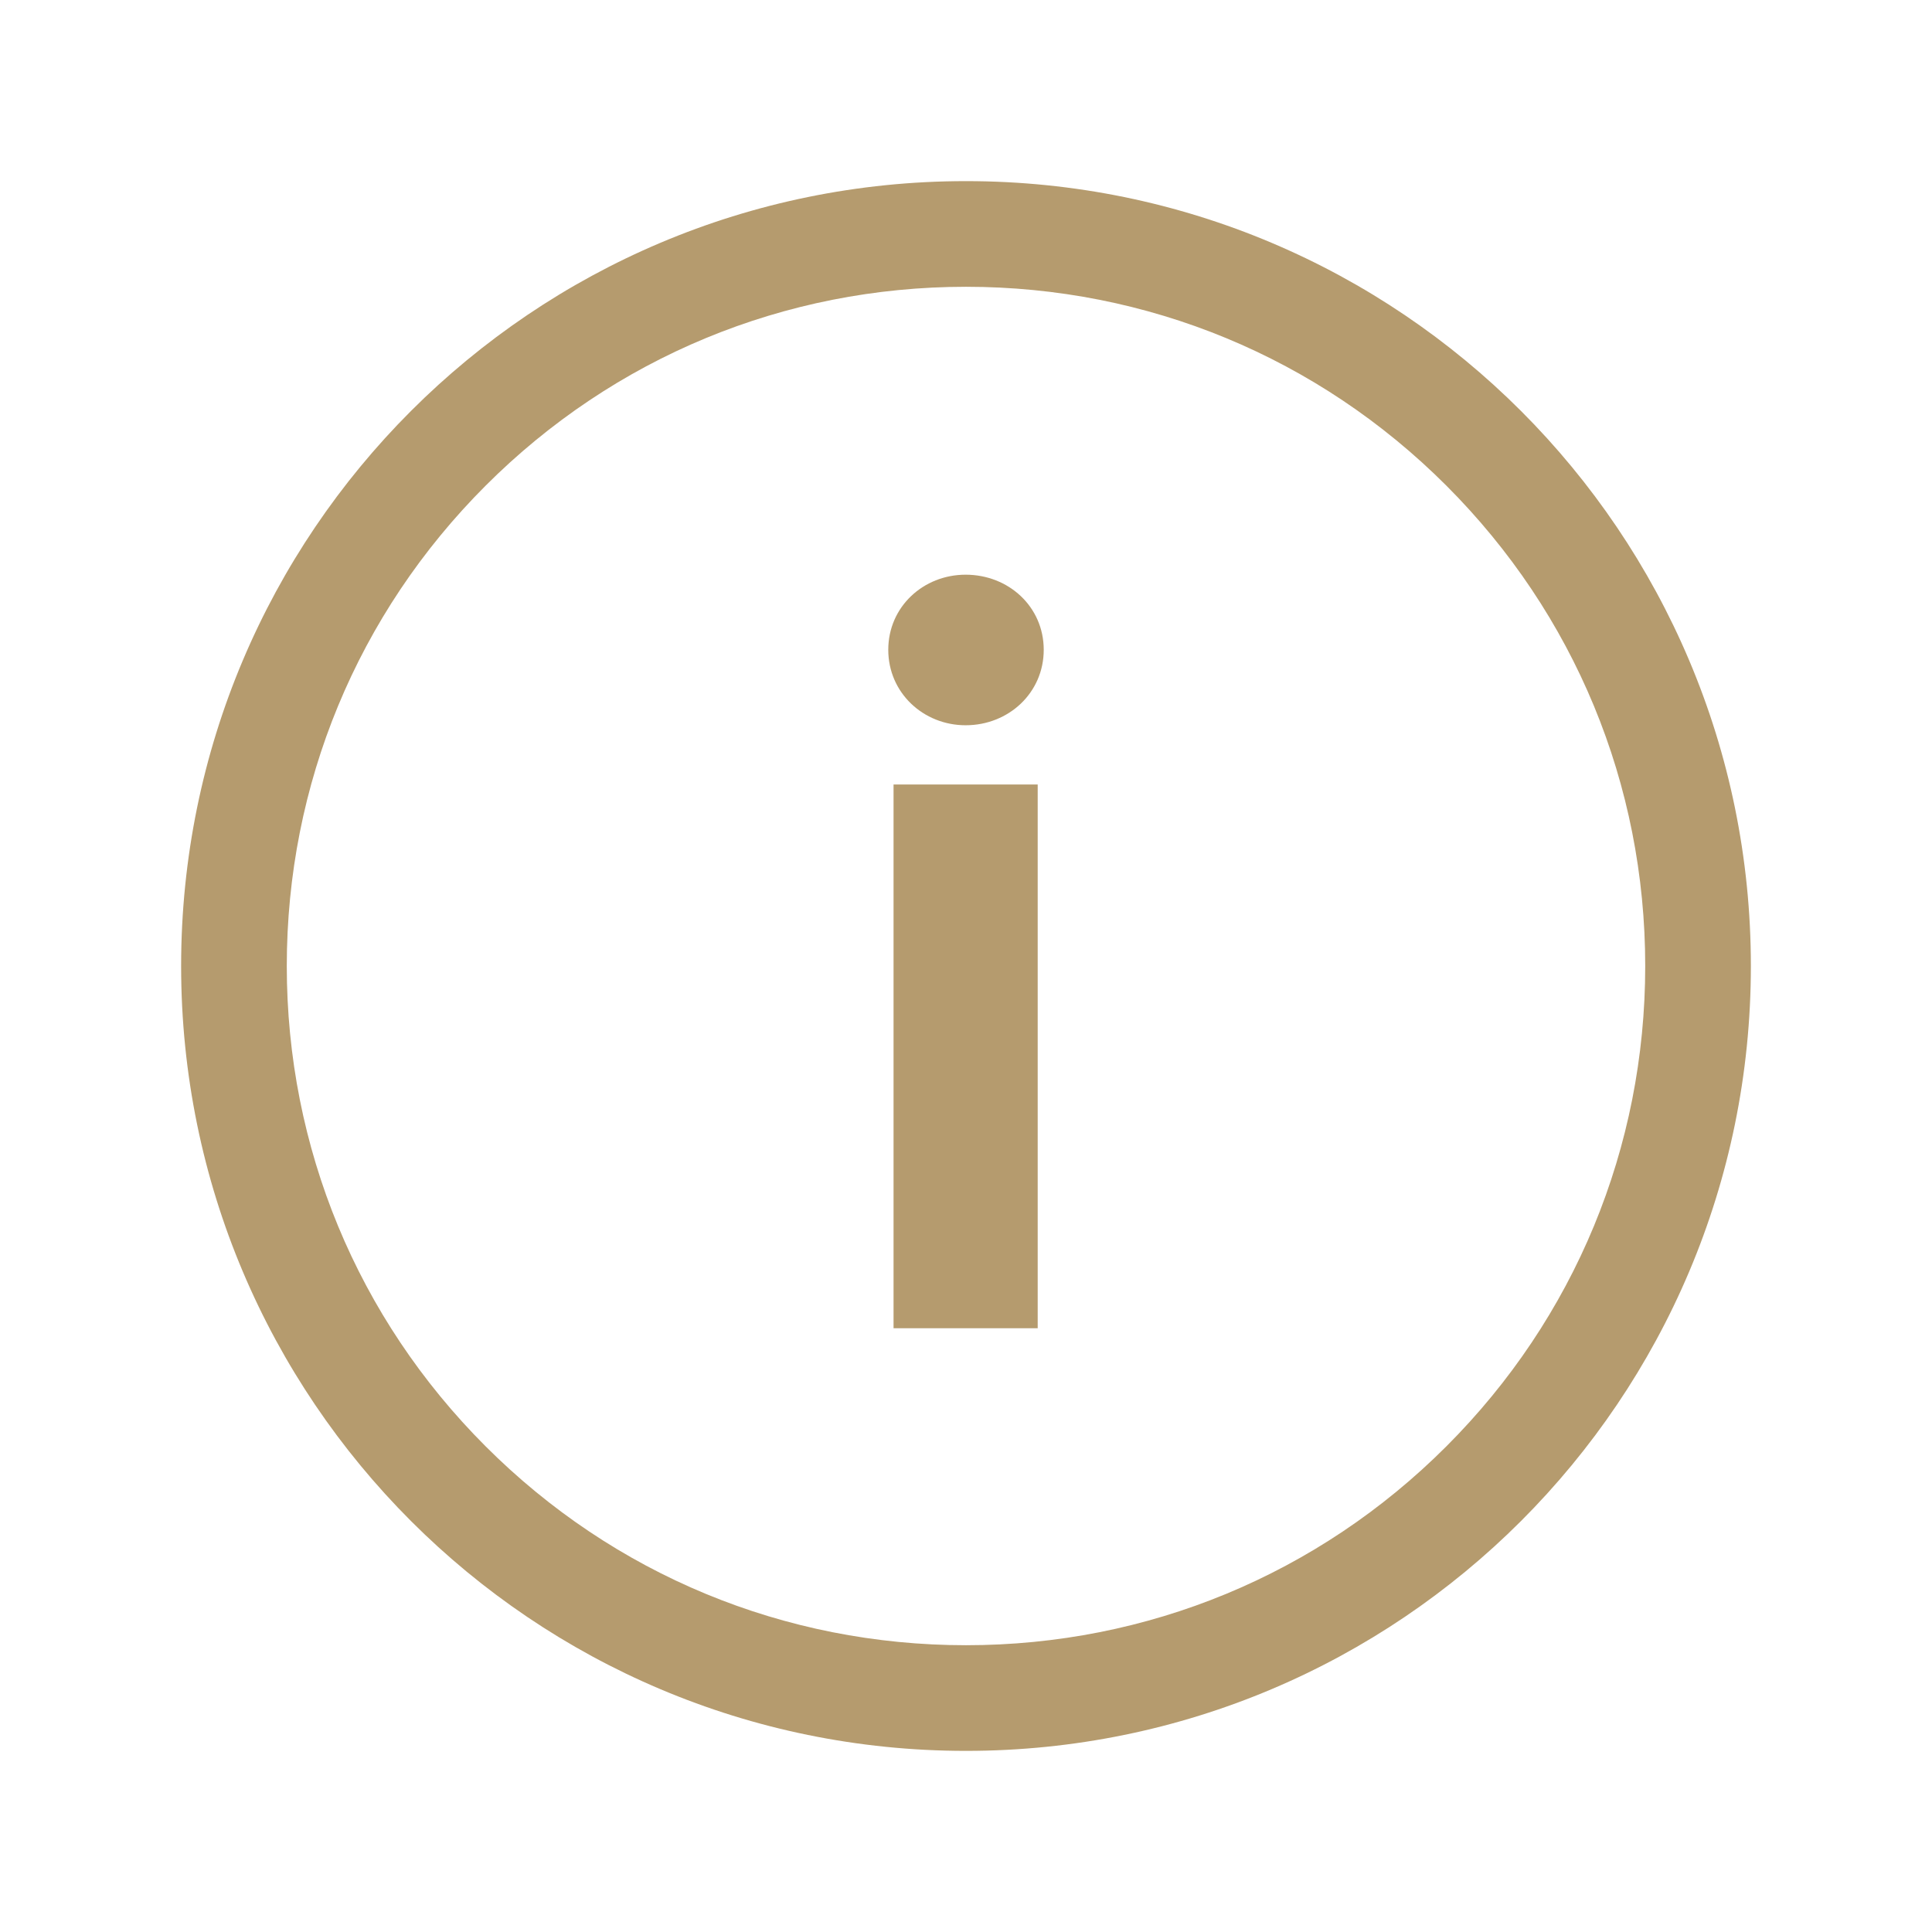
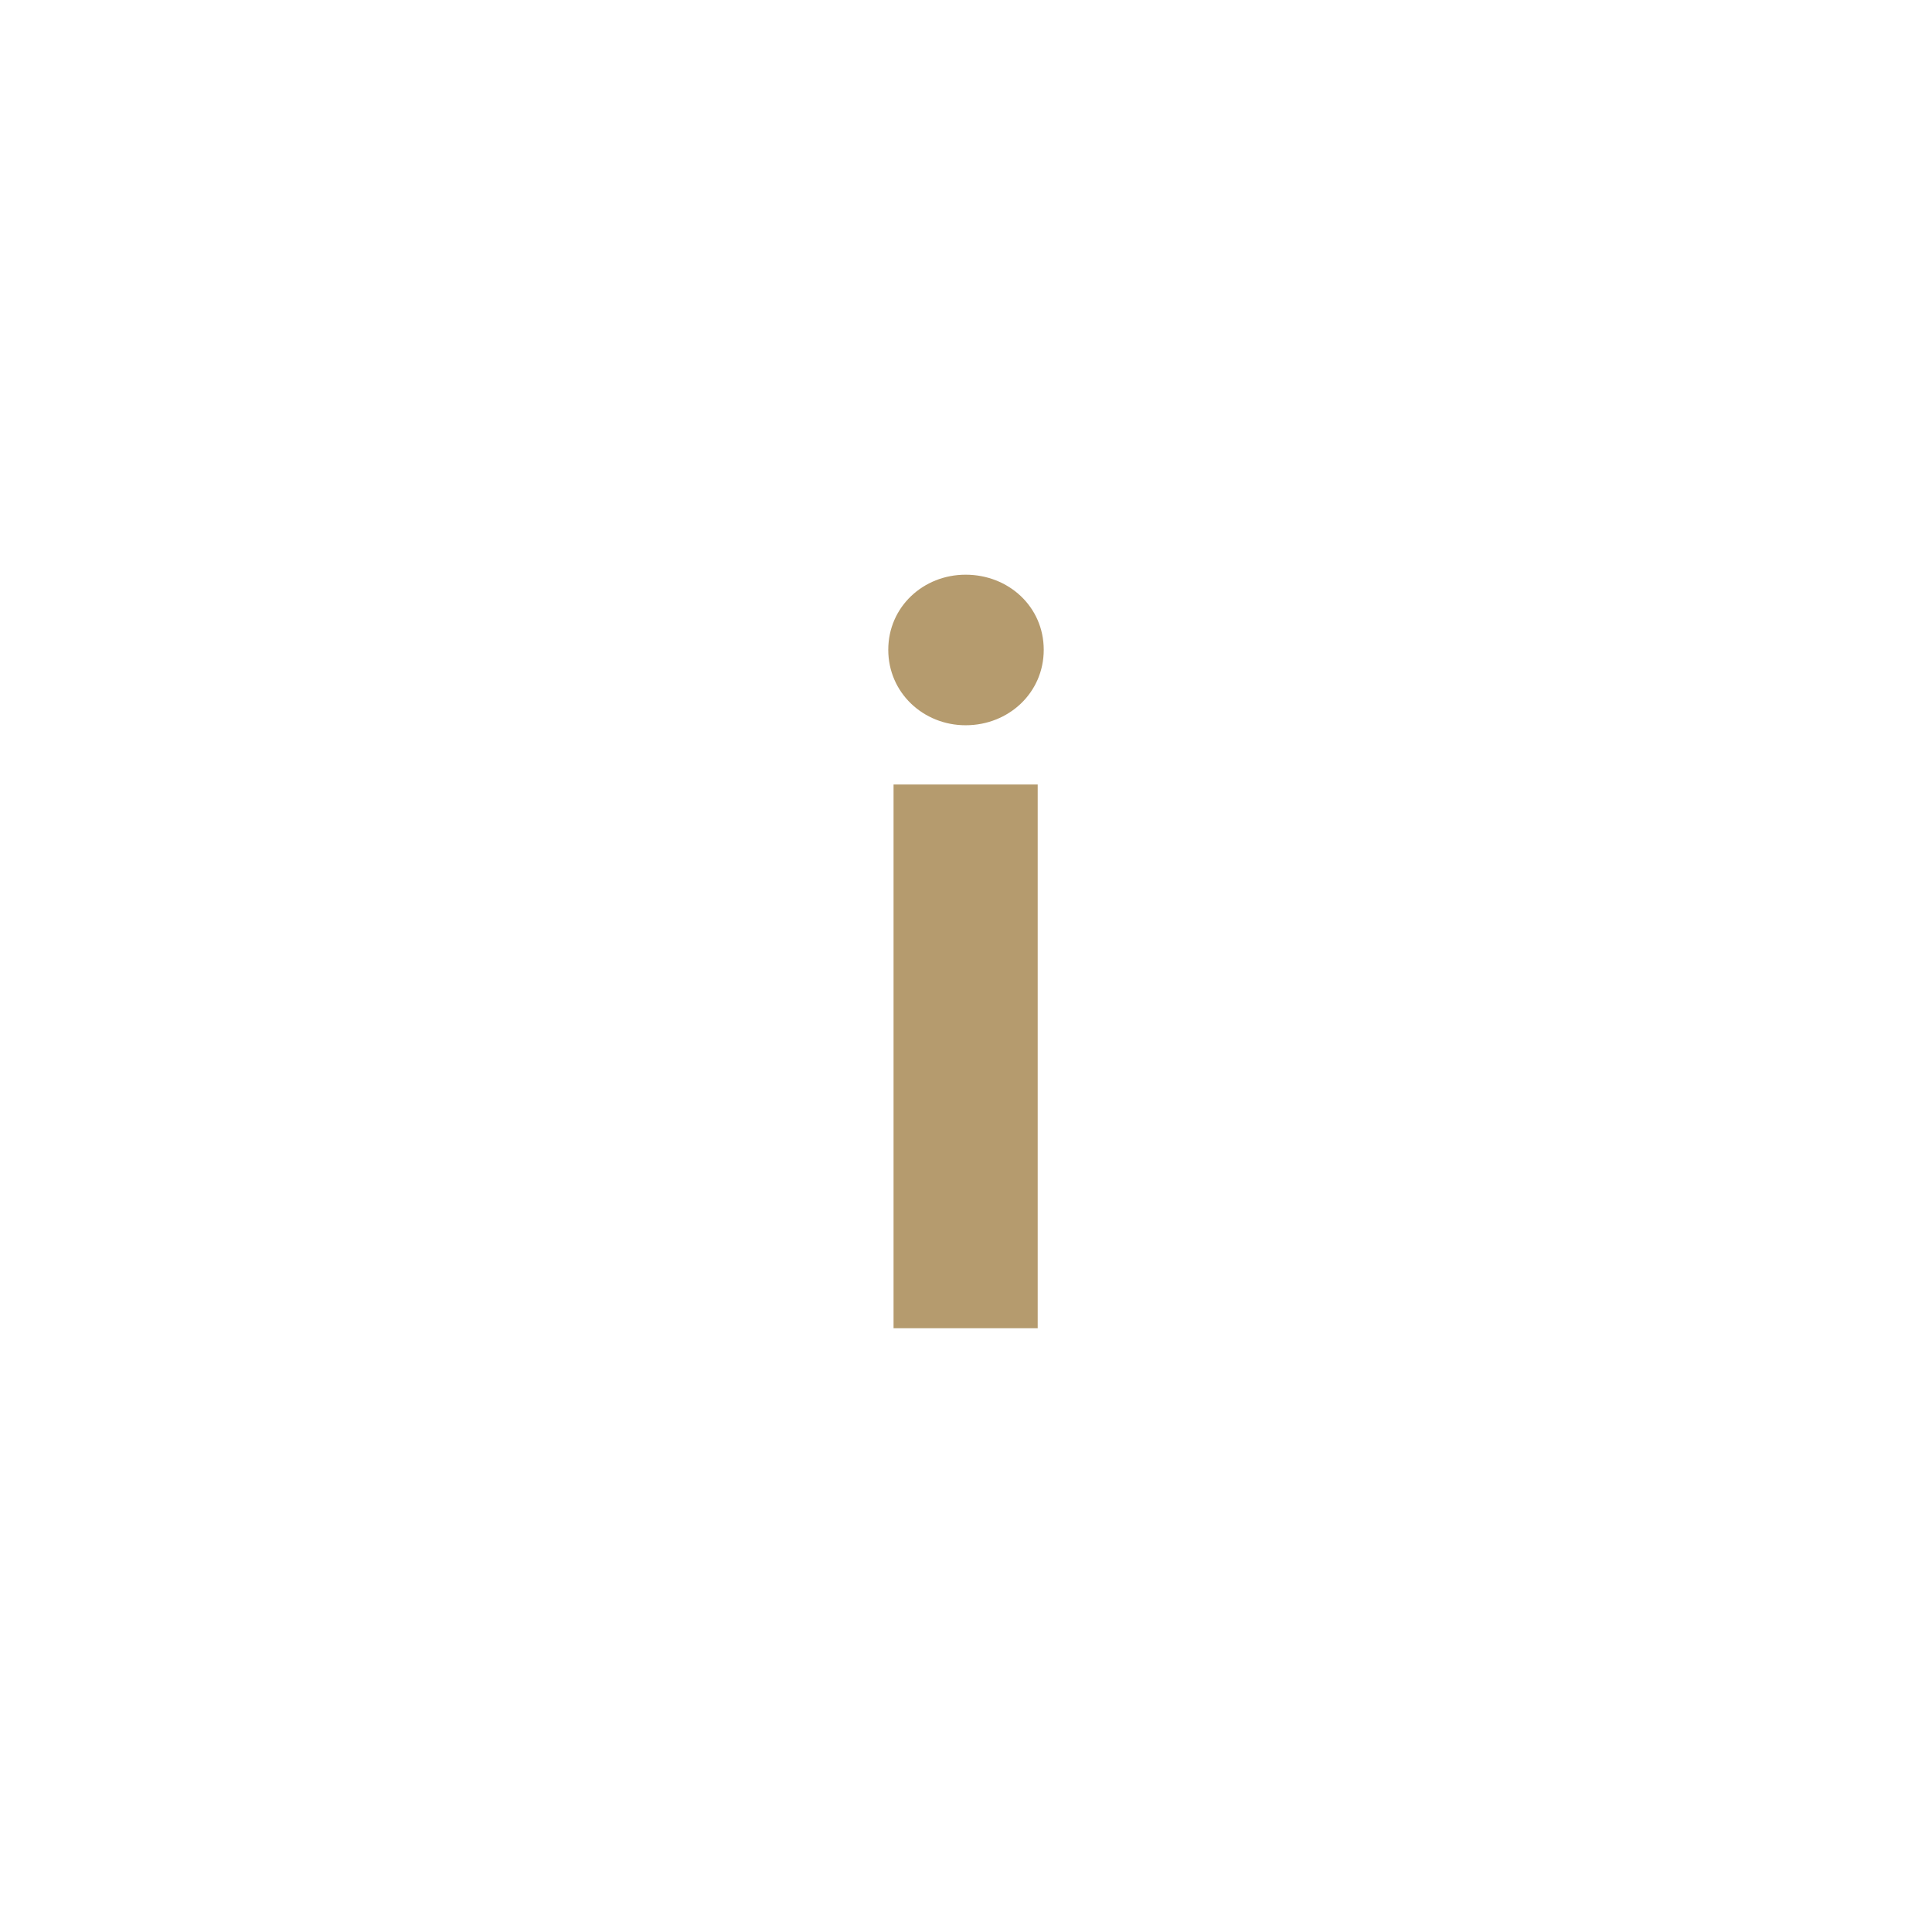
<svg xmlns="http://www.w3.org/2000/svg" width="512px" height="512px" viewBox="0 0 512 512" version="1.1">
  <title>Icon-info</title>
  <desc>Created with Sketch.</desc>
  <defs />
  <g id="Page-1" stroke="none" stroke-width="1" fill="none" fill-rule="evenodd">
    <g id="Icon-info" fill-rule="nonzero" fill="#B59B6E">
      <g id="_ionicons_svg_ios-information-circle-outline" transform="translate(48, 48)">
        <path d="M187.4,124.2 C187.4,112.8 196.7,104.3 207.9,104.3 C219.3,104.3 228.6,112.8 228.6,124.2 C228.6,135.6 219.3,144.2 207.9,144.2 C196.7,144.2 187.4,135.6 187.4,124.2 L187.4,124.2 Z M188.8,159.9 L227,159.9 L227,304 L188.8,304 L188.8,159.9 Z" id="Shape" />
-         <path d="M208,28 C256.1,28 301.3,46.7 335.3,80.7 C369.3,114.7 388,159.9 388,208 C388,256.1 369.3,301.3 335.3,335.3 C301.3,369.3 256.1,388 208,388 C159.9,388 114.7,369.3 80.7,335.3 C46.7,301.3 28,256.1 28,208 C28,159.9 46.7,114.7 80.7,80.7 C114.7,46.7 159.9,28 208,28 L208,28 Z M208,0 C93.1,0 0,93.1 0,208 C0,322.9 93.1,416 208,416 C322.9,416 416,322.9 416,208 C416,93.1 322.9,0 208,0 Z" id="Shape" />
      </g>
    </g>
  </g>
</svg>